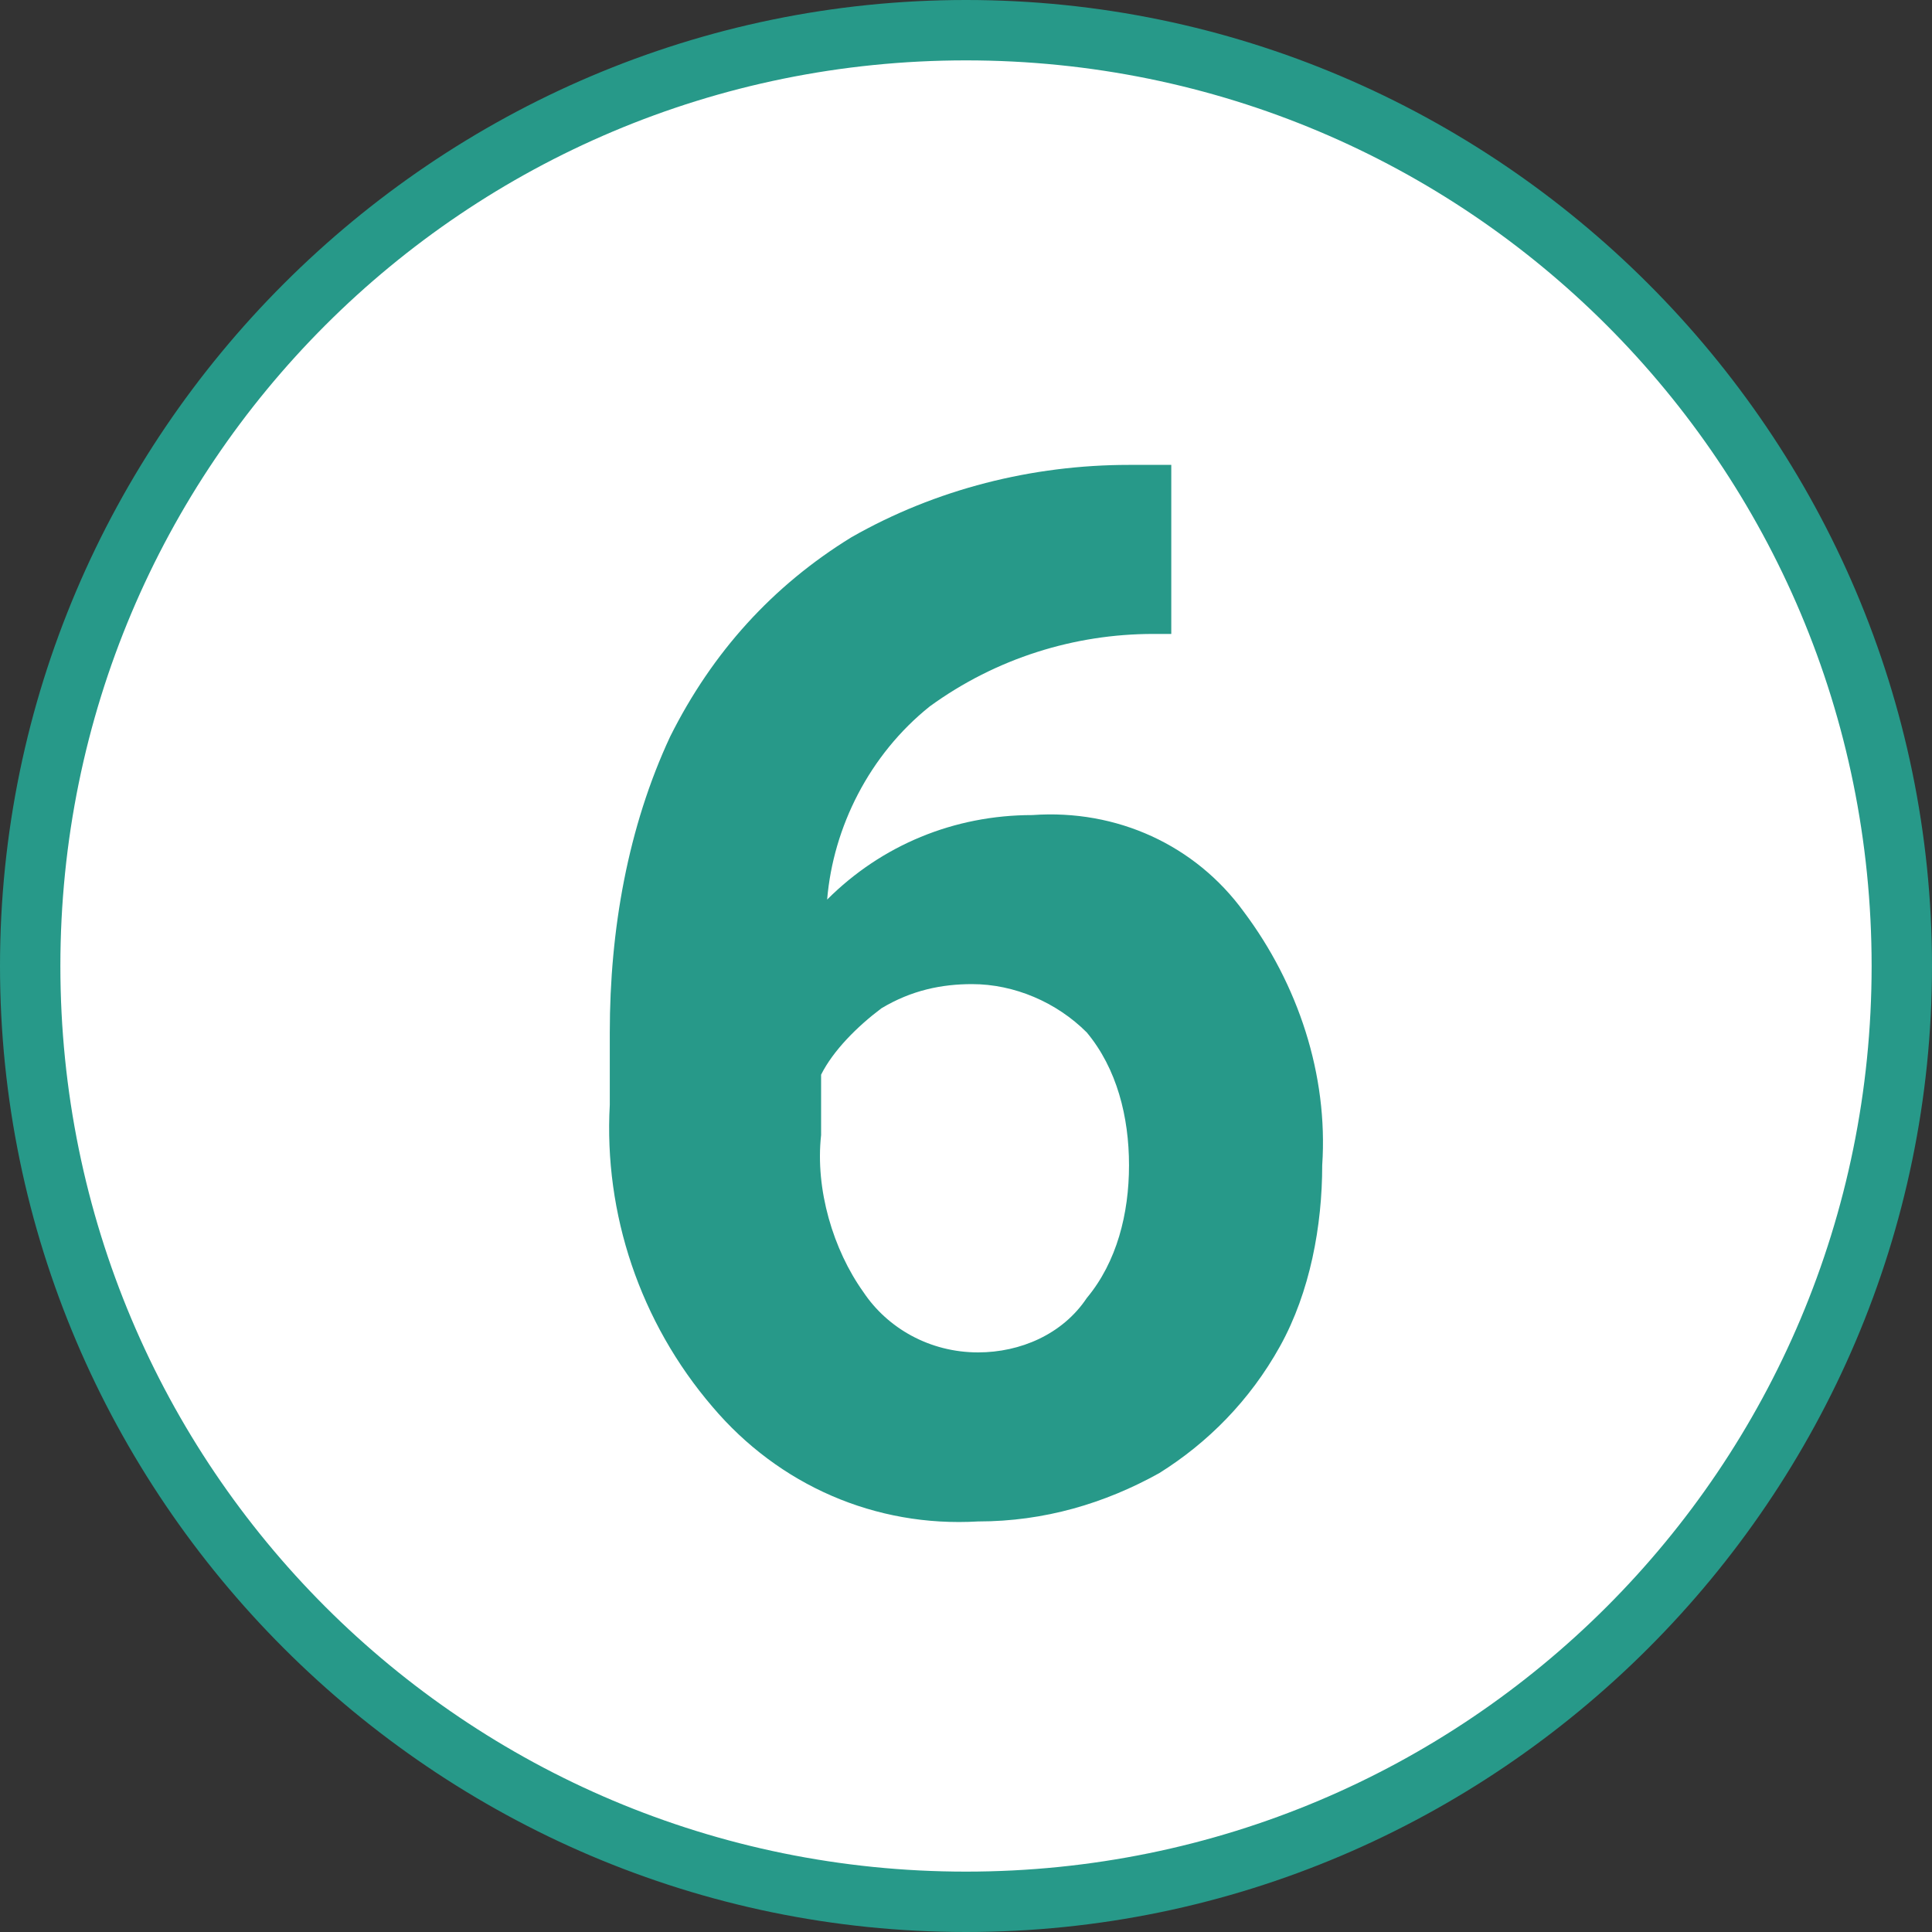
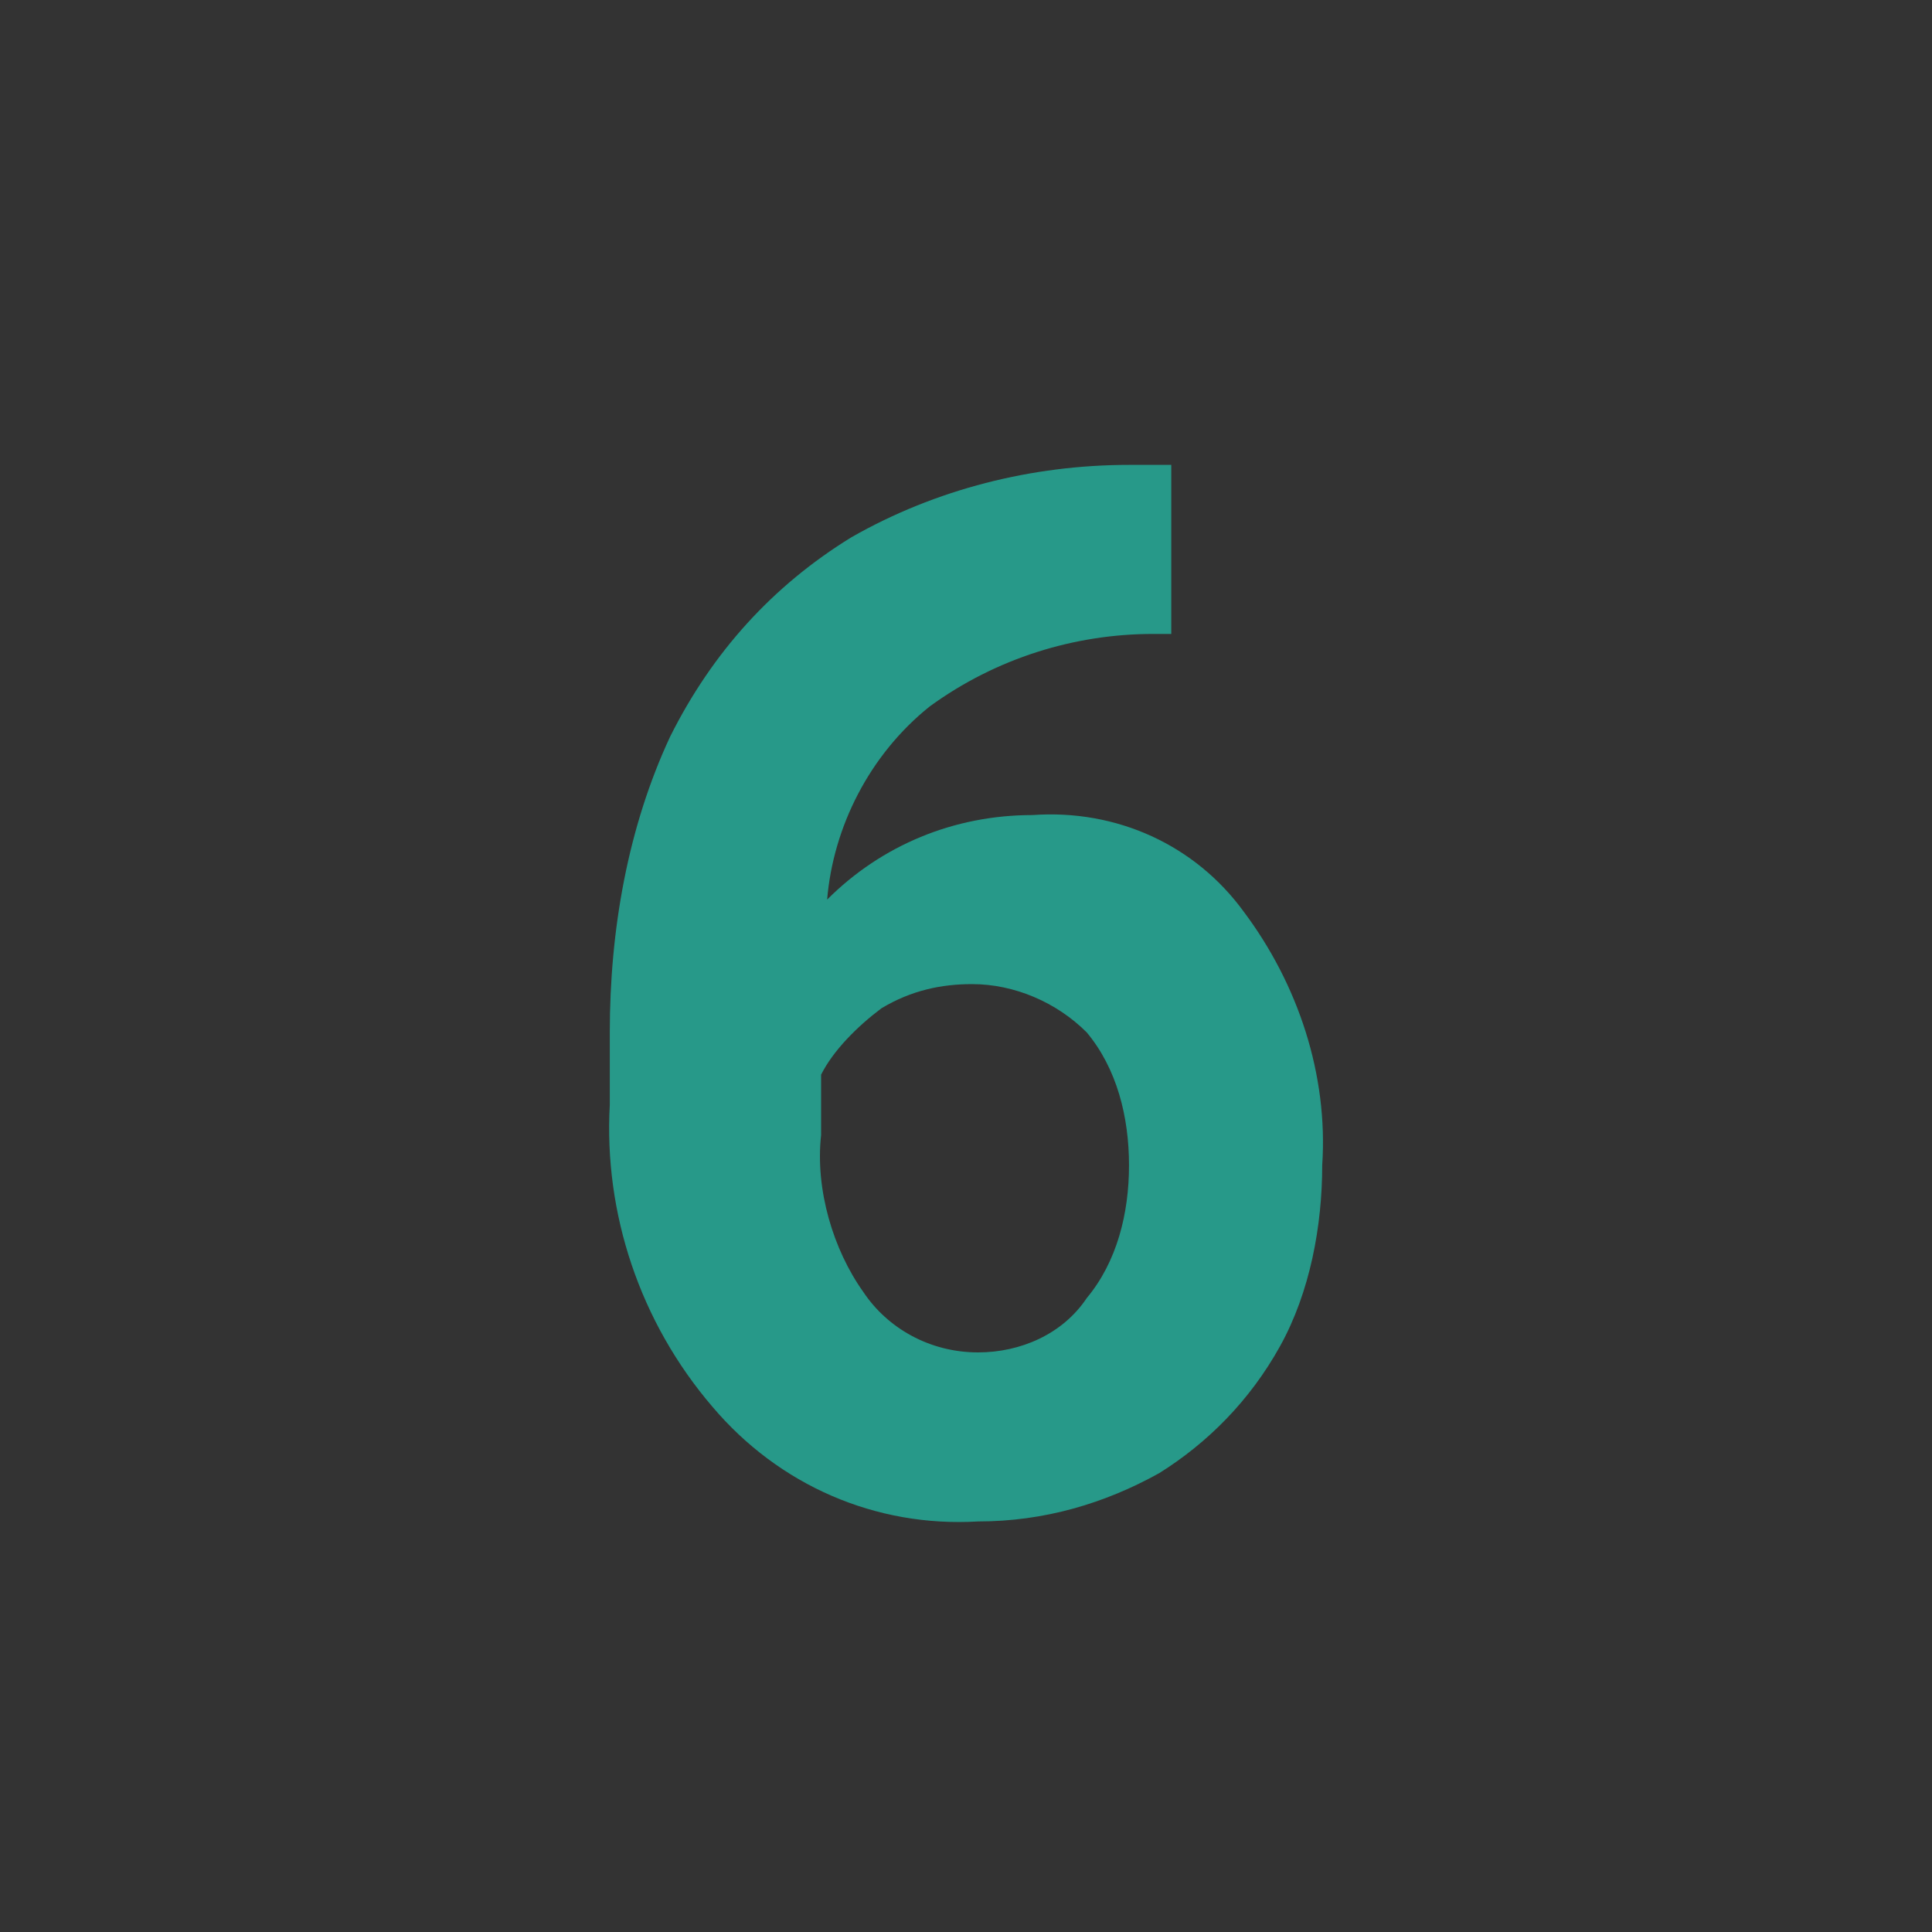
<svg xmlns="http://www.w3.org/2000/svg" version="1.1" id="_6" x="0px" y="0px" viewBox="0 0 32 32" style="enable-background:new 0 0 32 32;" xml:space="preserve">
  <rect x="0" y="0" width="32" height="32" fill="#333333" stroke="none" />
  <style type="text/css">
	.st0{fill:#FFFFFF;}
	.st1{fill:#279989;}
</style>
  <g>
-     <circle class="st0" cx="16" cy="16" r="15.5" />
-     <path class="st1" d="M16,1c8.3,0,15,6.7,15,15s-6.7,15-15,15S1,24.3,1,16C1,7.7,7.7,1,16,1 M16,0C7.2,0,0,7.2,0,16s7.2,16,16,16   s16-7.2,16-16S24.8,0,16,0z" />
    <path class="st1" d="M19.4,7.7v2.8h-0.3c-1.3,0-2.6,0.4-3.7,1.2c-1,0.8-1.6,2-1.7,3.2c0.9-0.9,2.1-1.4,3.4-1.4   c1.4-0.1,2.7,0.5,3.5,1.6c0.9,1.2,1.4,2.7,1.3,4.2c0,1-0.2,2.1-0.7,3c-0.5,0.9-1.2,1.6-2,2.1c-0.9,0.5-1.9,0.8-3,0.8   c-1.7,0.1-3.3-0.6-4.4-1.9c-1.2-1.4-1.8-3.2-1.7-5v-1.2c0-1.7,0.3-3.4,1-4.9c0.7-1.4,1.7-2.5,3-3.3c1.4-0.8,3-1.2,4.6-1.2L19.4,7.7   z M16.1,16.3c-0.5,0-1,0.1-1.5,0.4c-0.4,0.3-0.8,0.7-1,1.1v1c-0.1,0.9,0.2,1.9,0.7,2.6c0.4,0.6,1.1,1,1.9,1c0.7,0,1.4-0.3,1.8-0.9   c0.5-0.6,0.7-1.4,0.7-2.2c0-0.8-0.2-1.6-0.7-2.2C17.5,16.6,16.8,16.3,16.1,16.3z" />
  </g>
</svg>